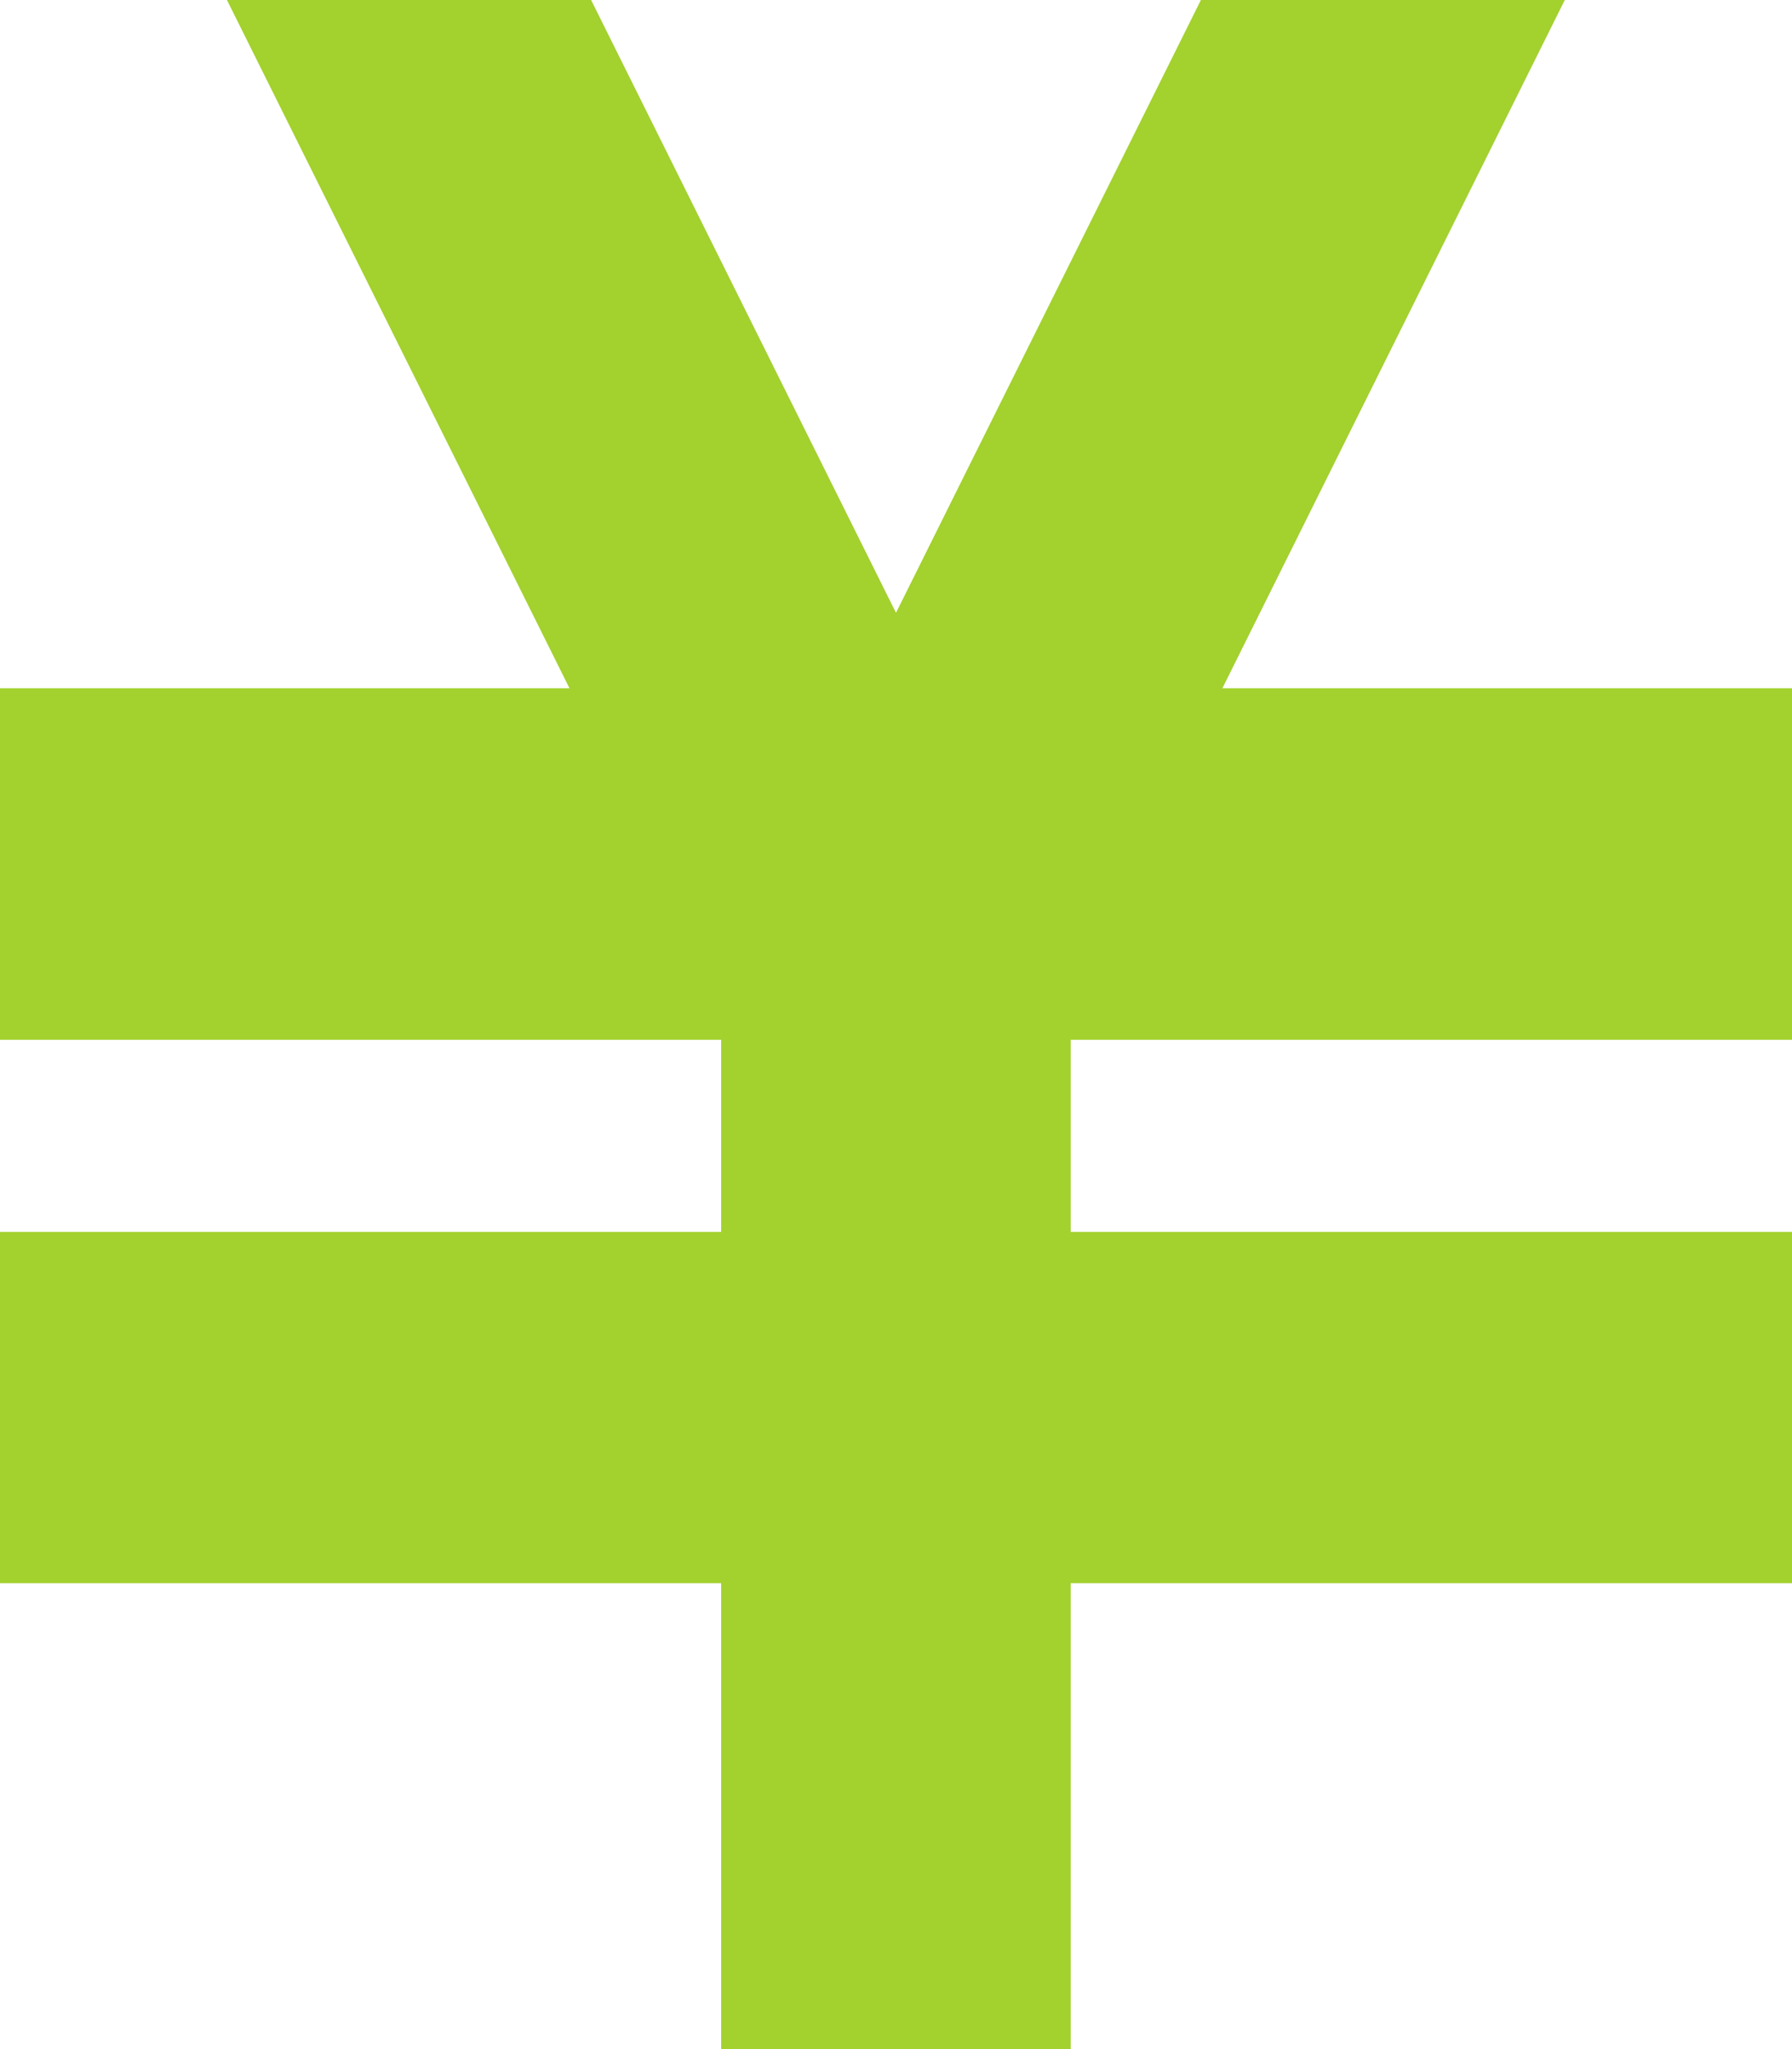
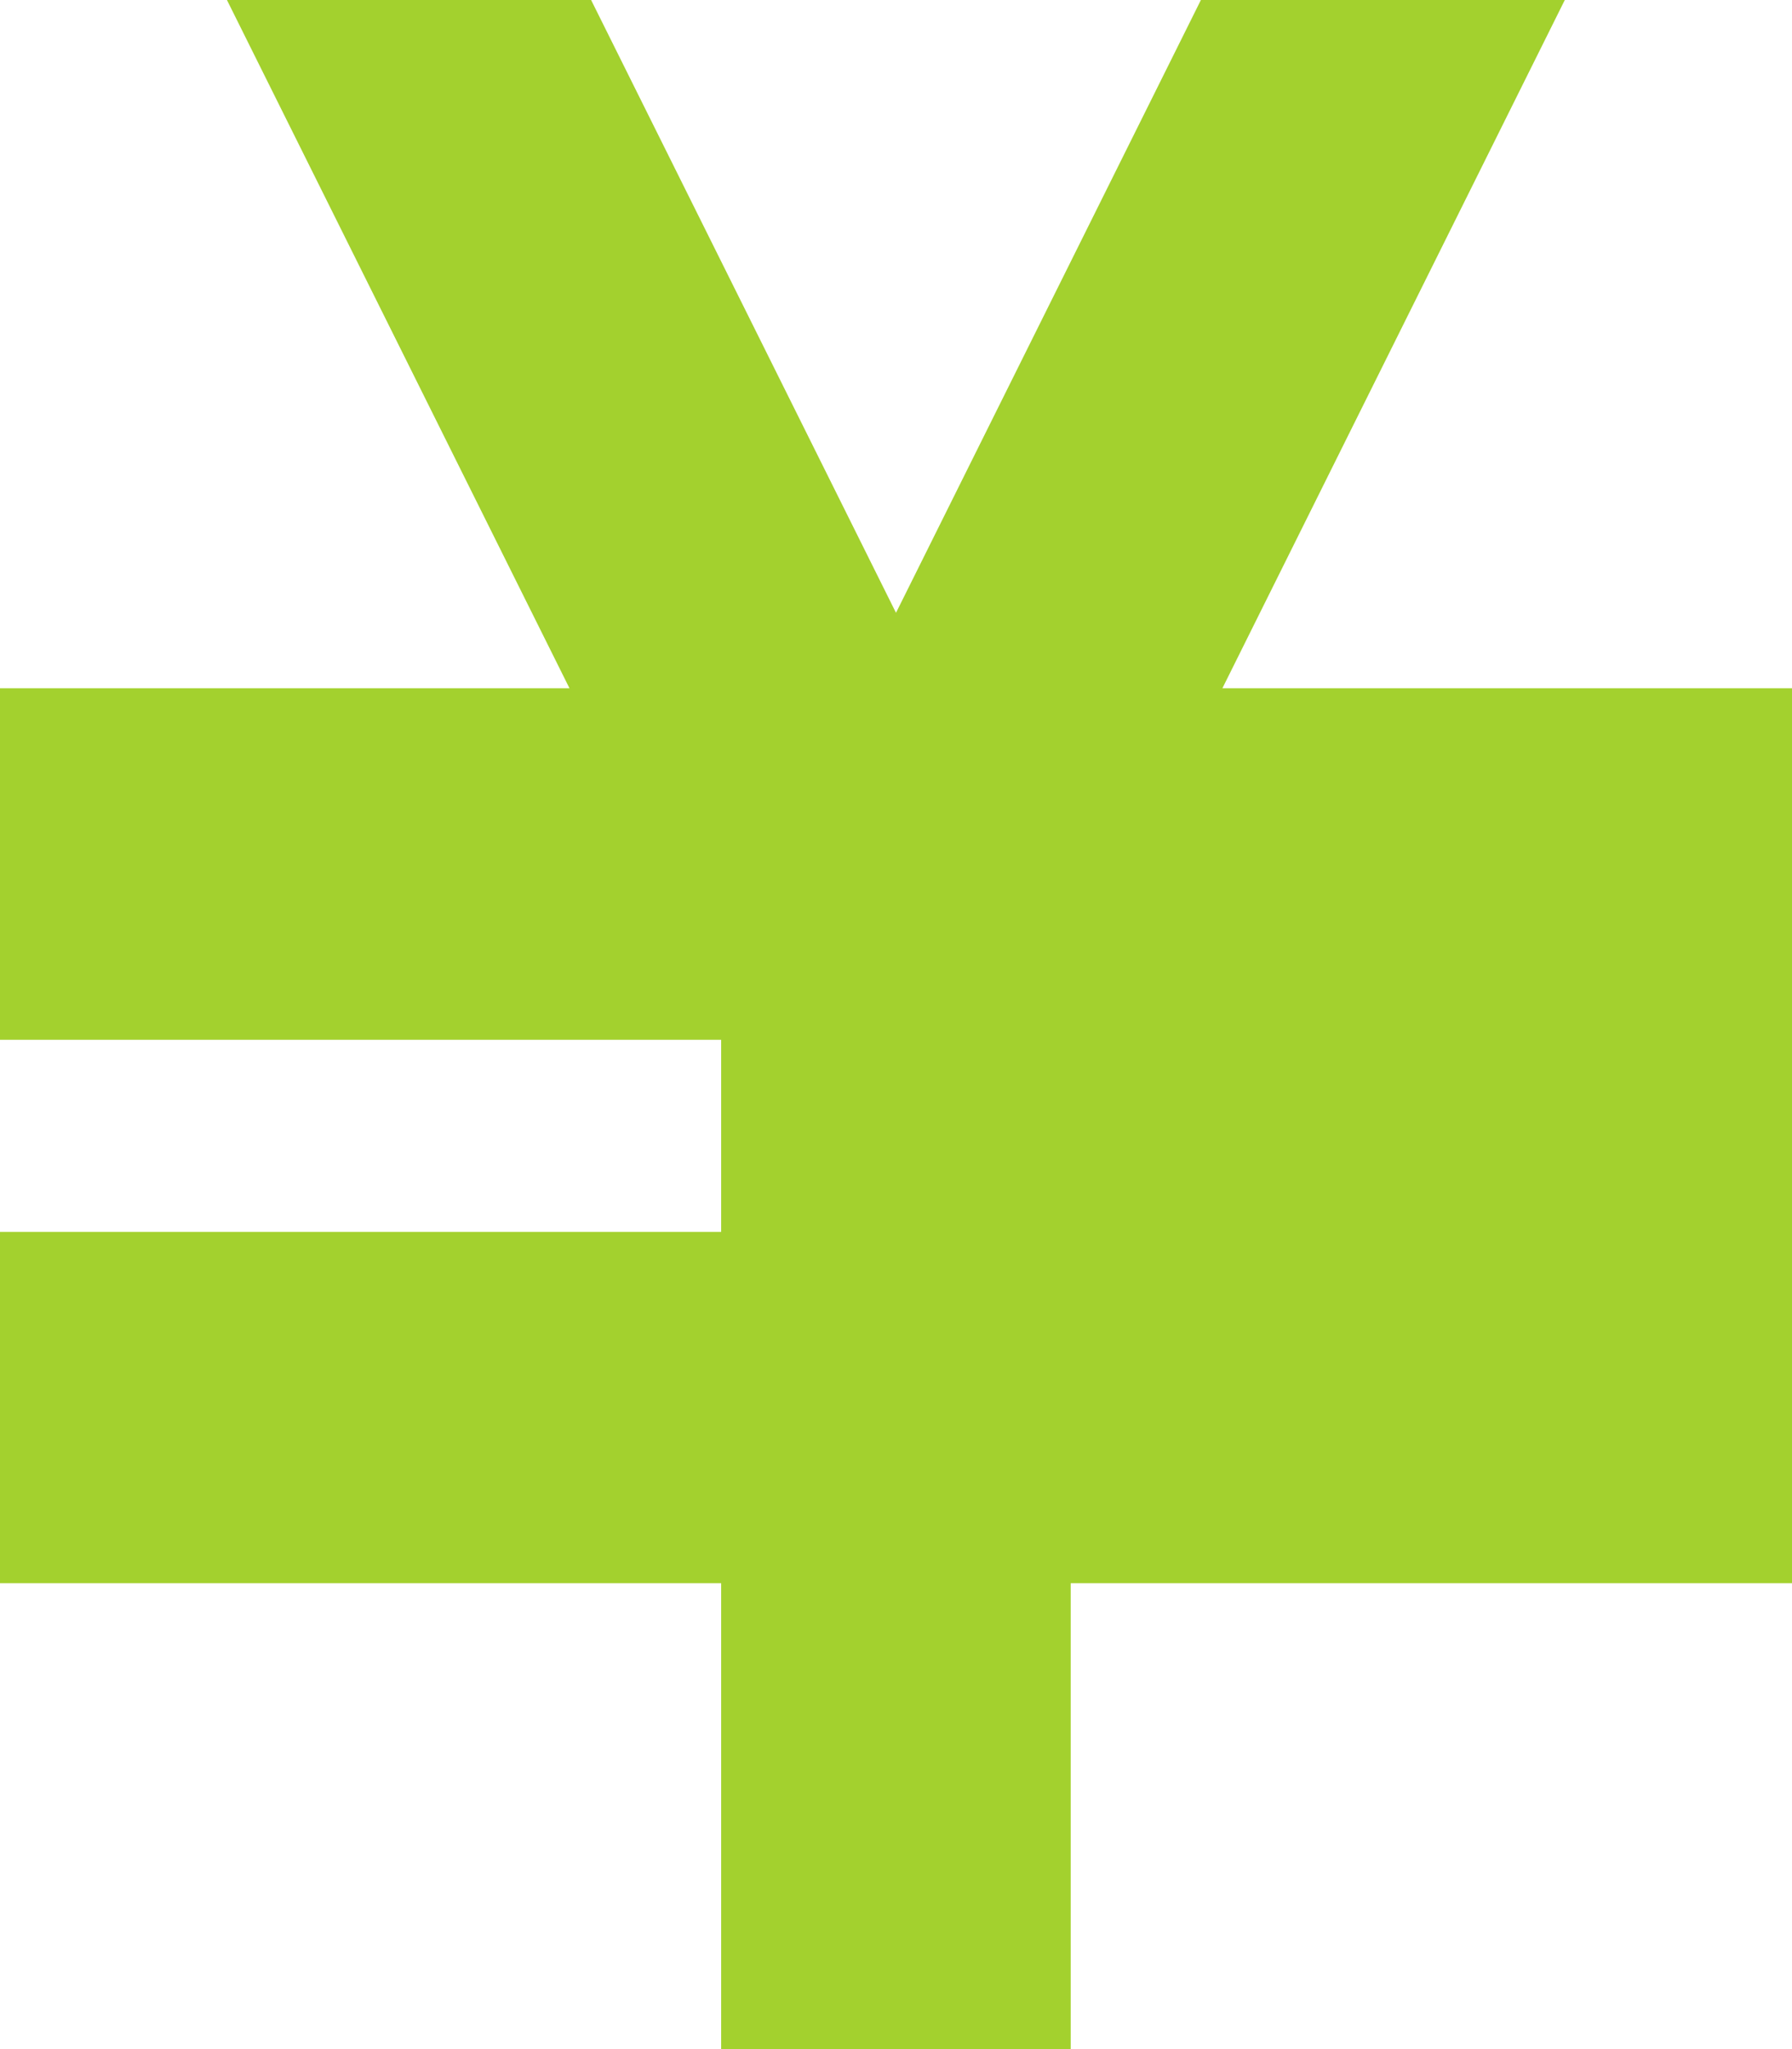
<svg xmlns="http://www.w3.org/2000/svg" width="14" height="16" viewBox="0 0 14 16">
-   <path d="M8.382,0,6,4.785,3.618,0H.773L3.449,5.374H-1V8.119H4.634v1.5H-1v2.743H4.634V16H7.365V12.362H13V9.619H7.365v-1.5H13V5.374H8.55L11.225,0Z" transform="translate(1 0)" fill="#a3d12e" />
+   <path d="M8.382,0,6,4.785,3.618,0H.773L3.449,5.374H-1V8.119H4.634v1.5H-1v2.743H4.634V16H7.365V12.362H13V9.619H7.365H13V5.374H8.55L11.225,0Z" transform="translate(1 0)" fill="#a3d12e" />
</svg>